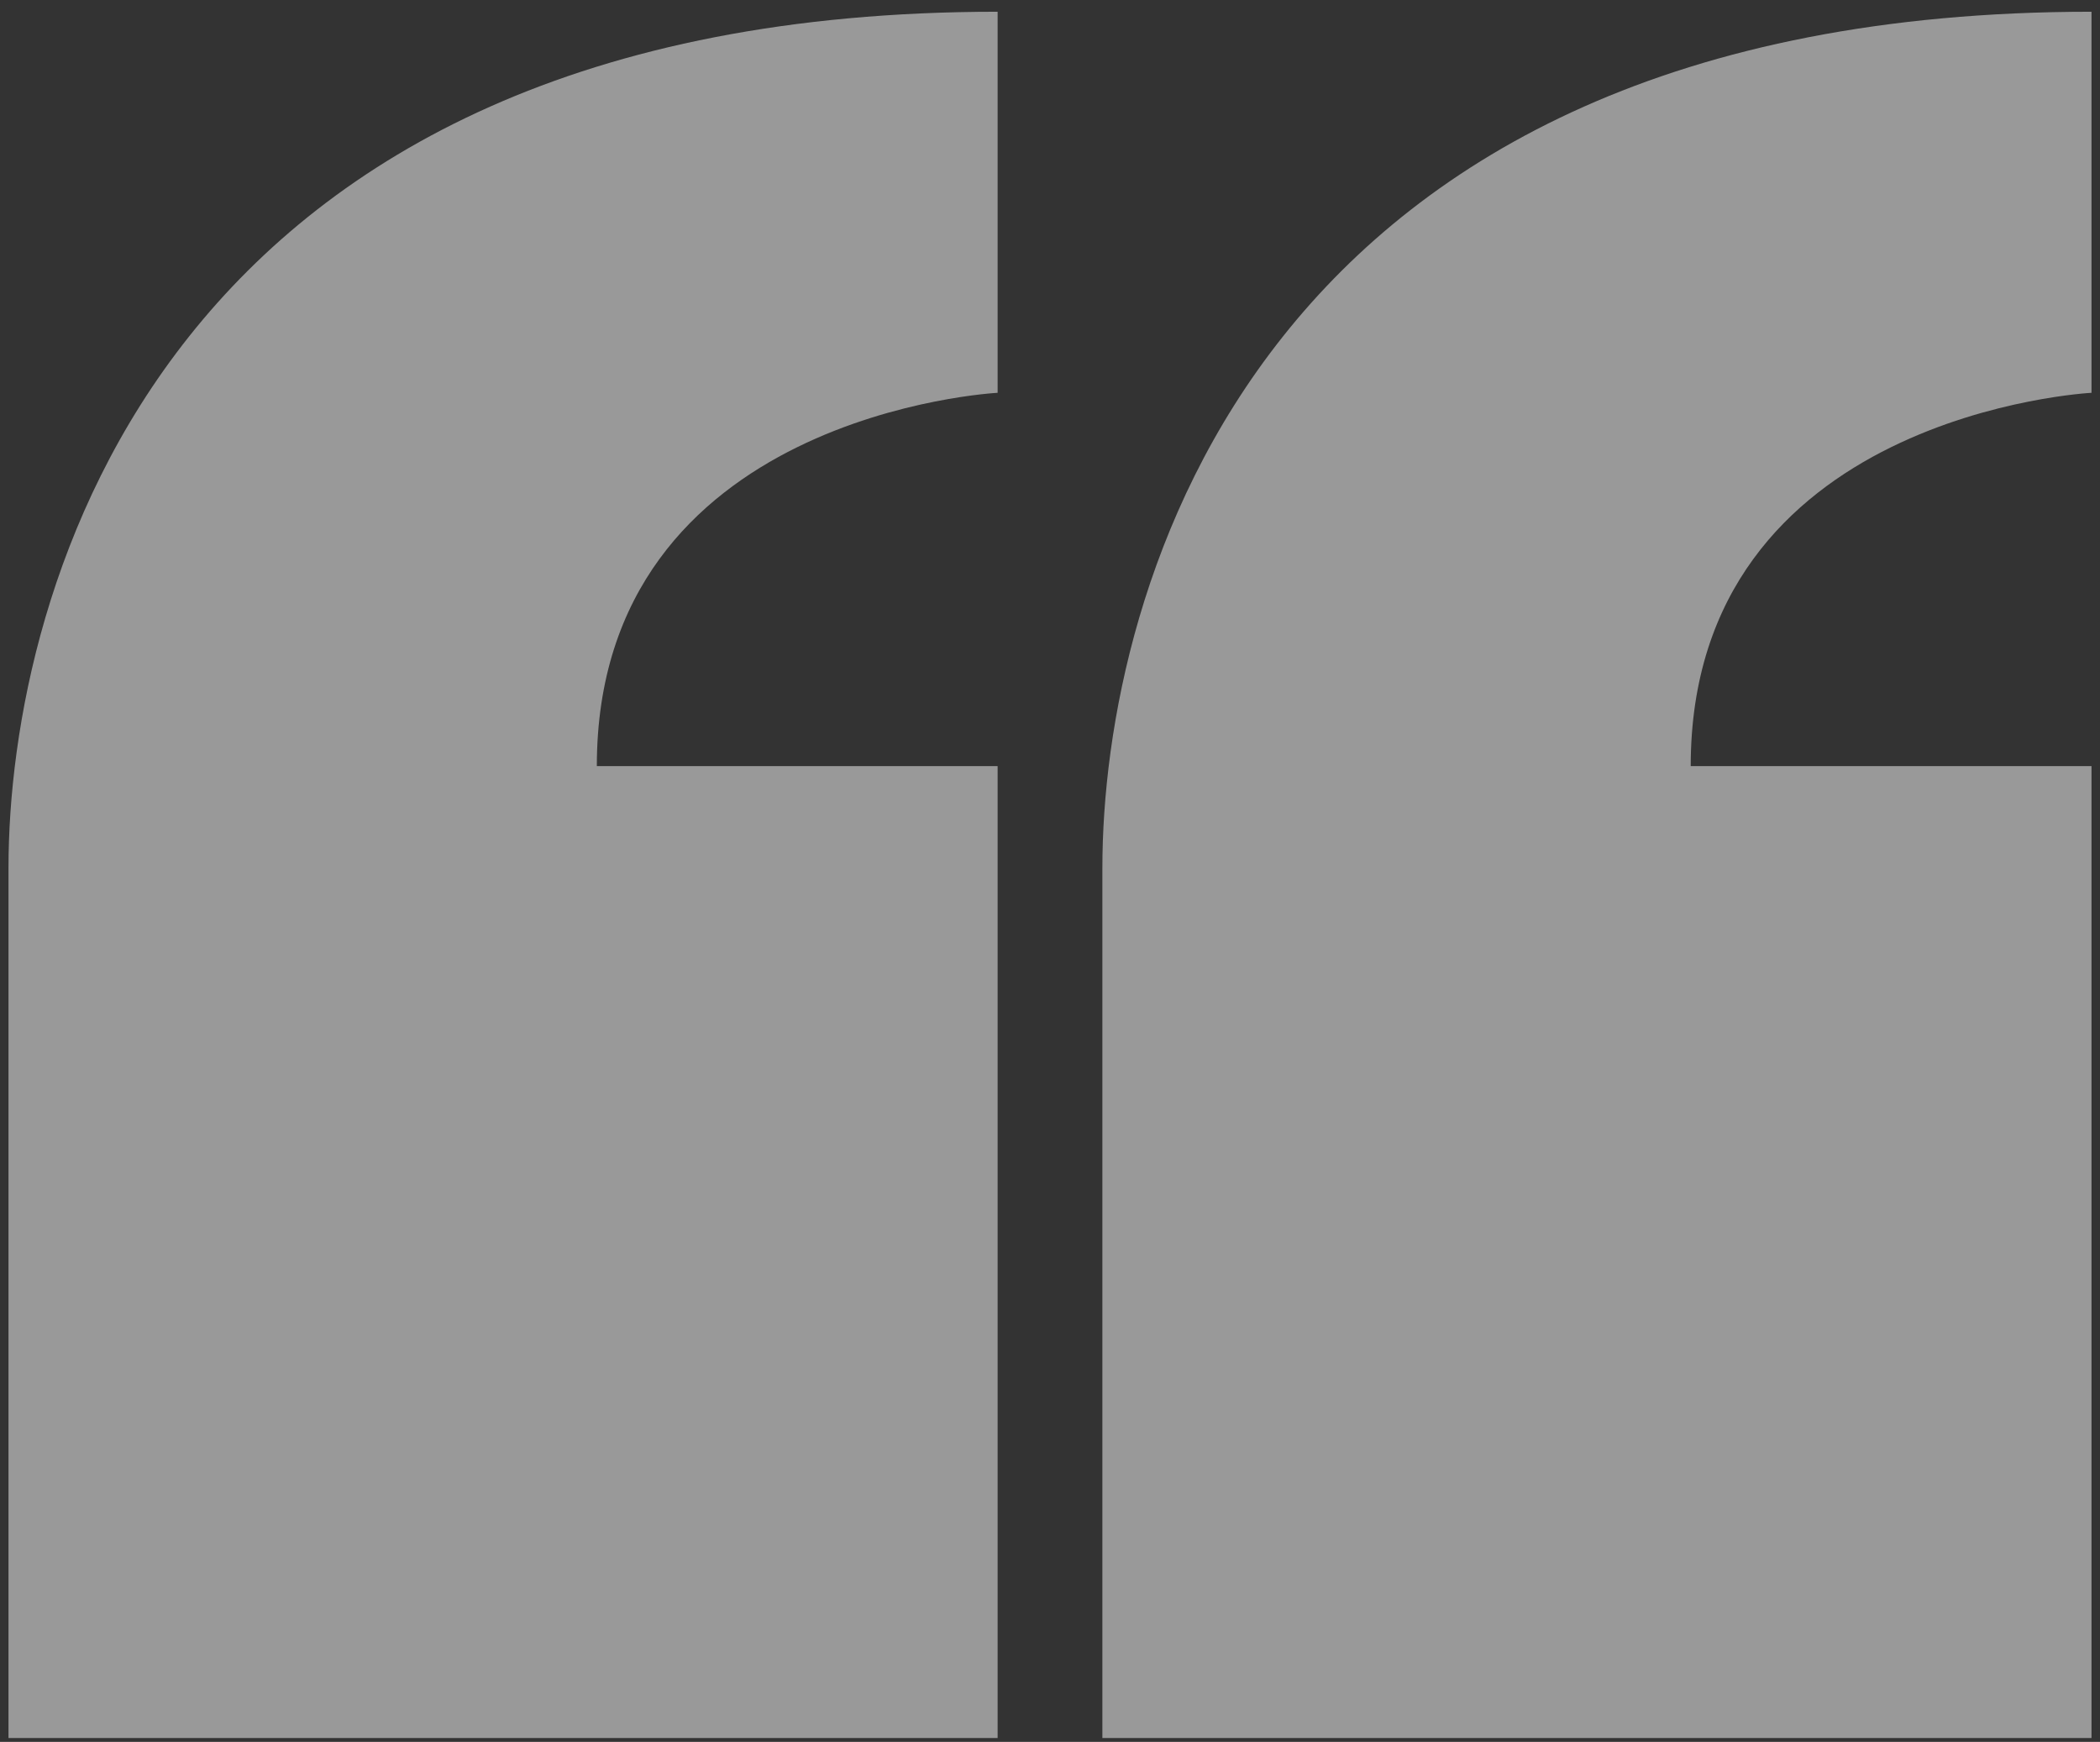
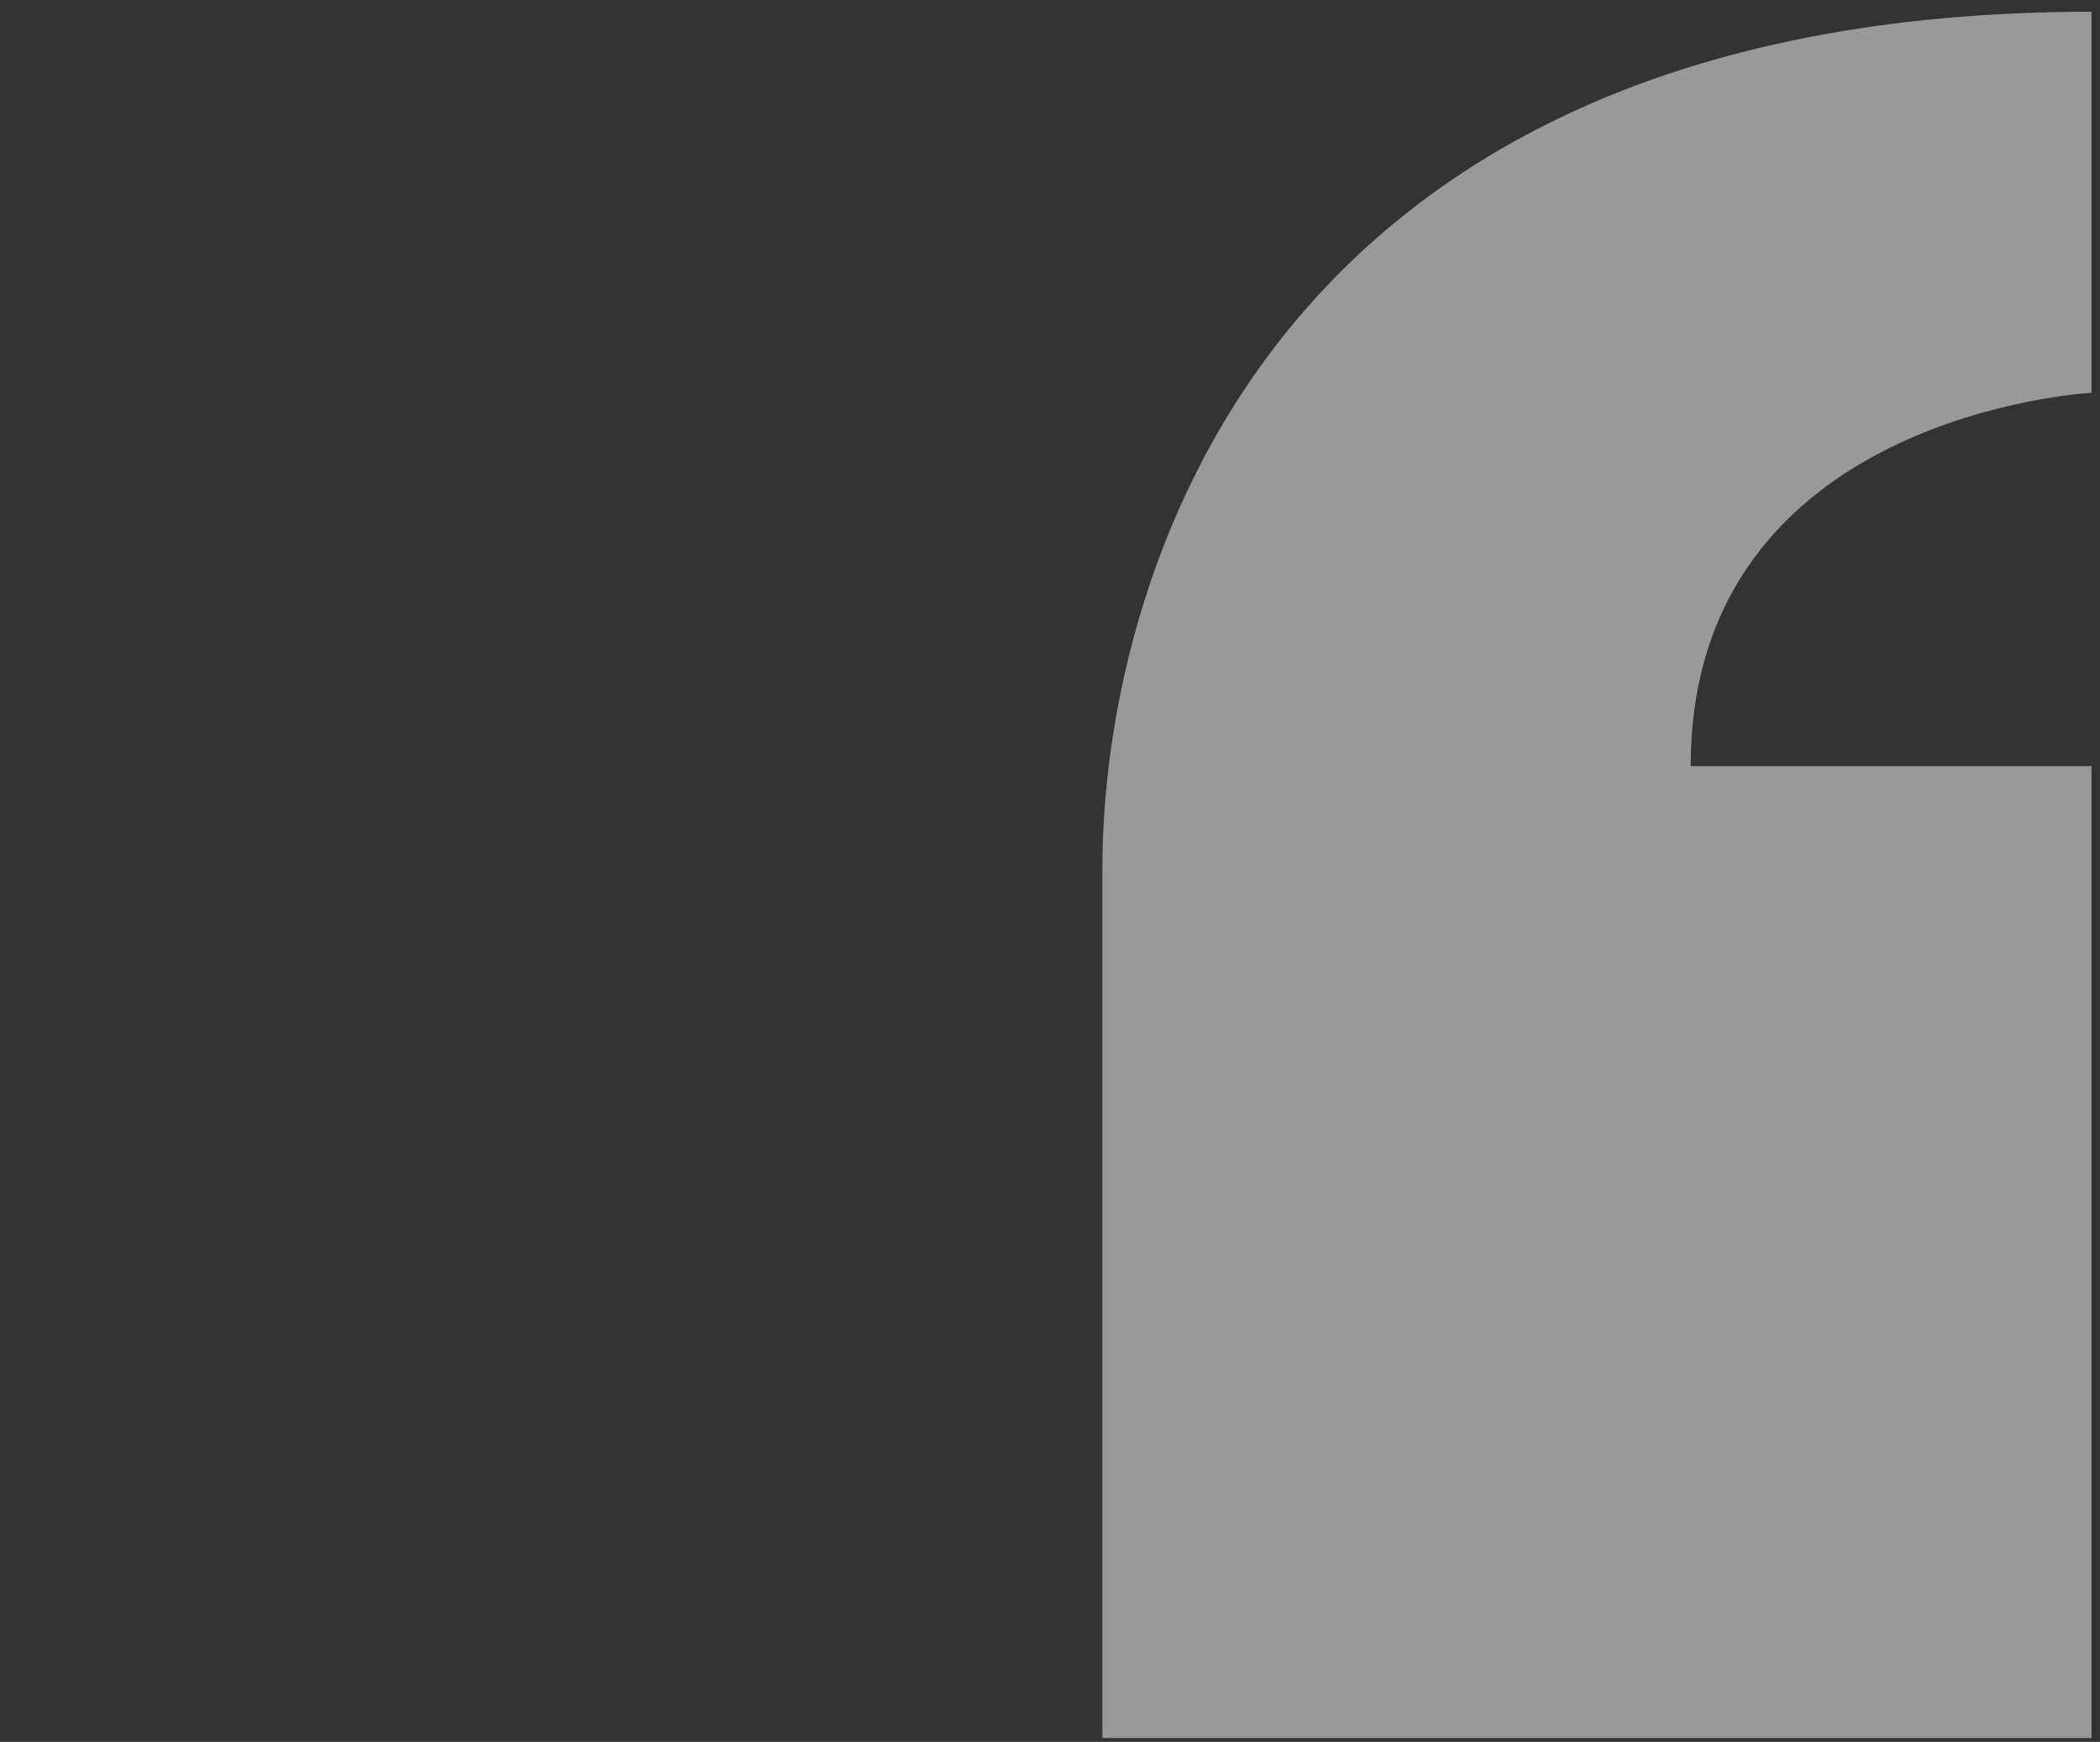
<svg xmlns="http://www.w3.org/2000/svg" width="88" height="73" viewBox="0 0 88 73" fill="none">
  <rect x="0" y="0" width="88" height="73" fill="#333333" stroke="none" />
-   <path d="M25.01 32.108C25.01 17.323 41.805 16.462 41.805 16.462V0.492C6.744 0.492 0.356 24.787 0.356 36.378V72.839H41.805V32.108H25.01Z" fill="white" fill-opacity="0.5" />
  <path d="M70.849 32.108C70.849 17.323 87.644 16.462 87.644 16.462V0.492C52.583 0.492 46.195 24.787 46.195 36.378V72.839H87.644V32.108H70.849Z" fill="white" fill-opacity="0.5" />
</svg>